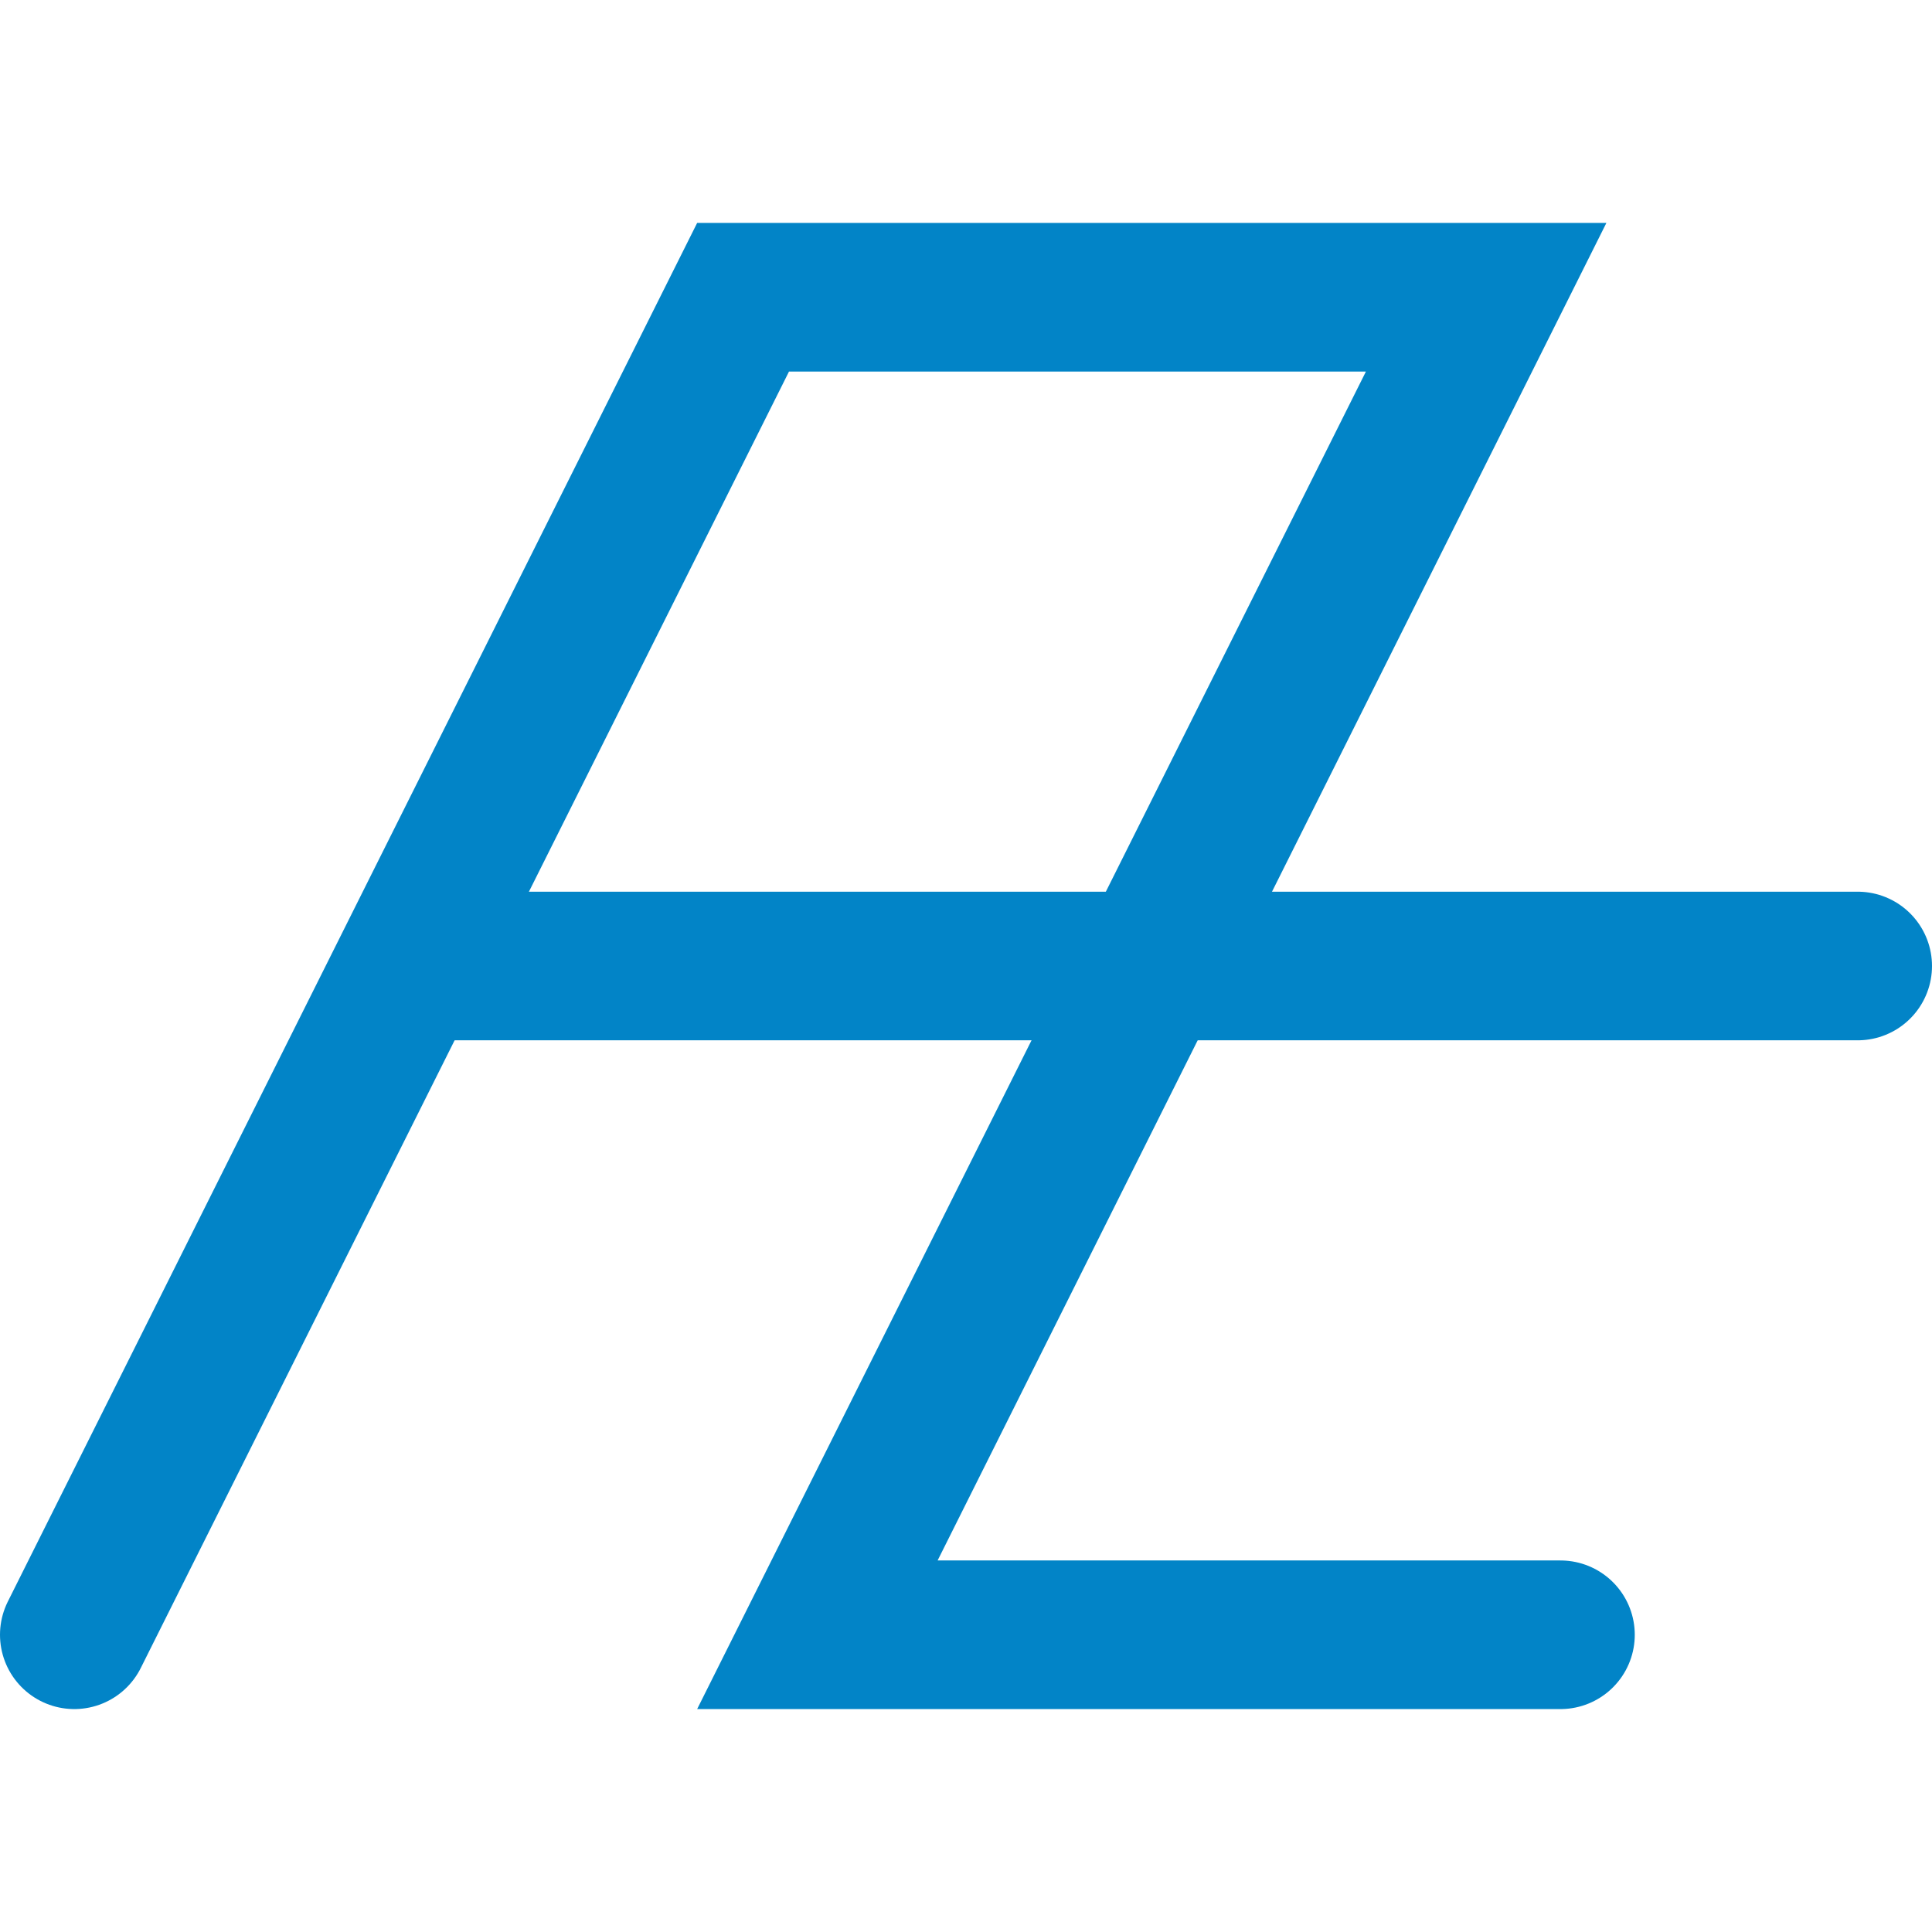
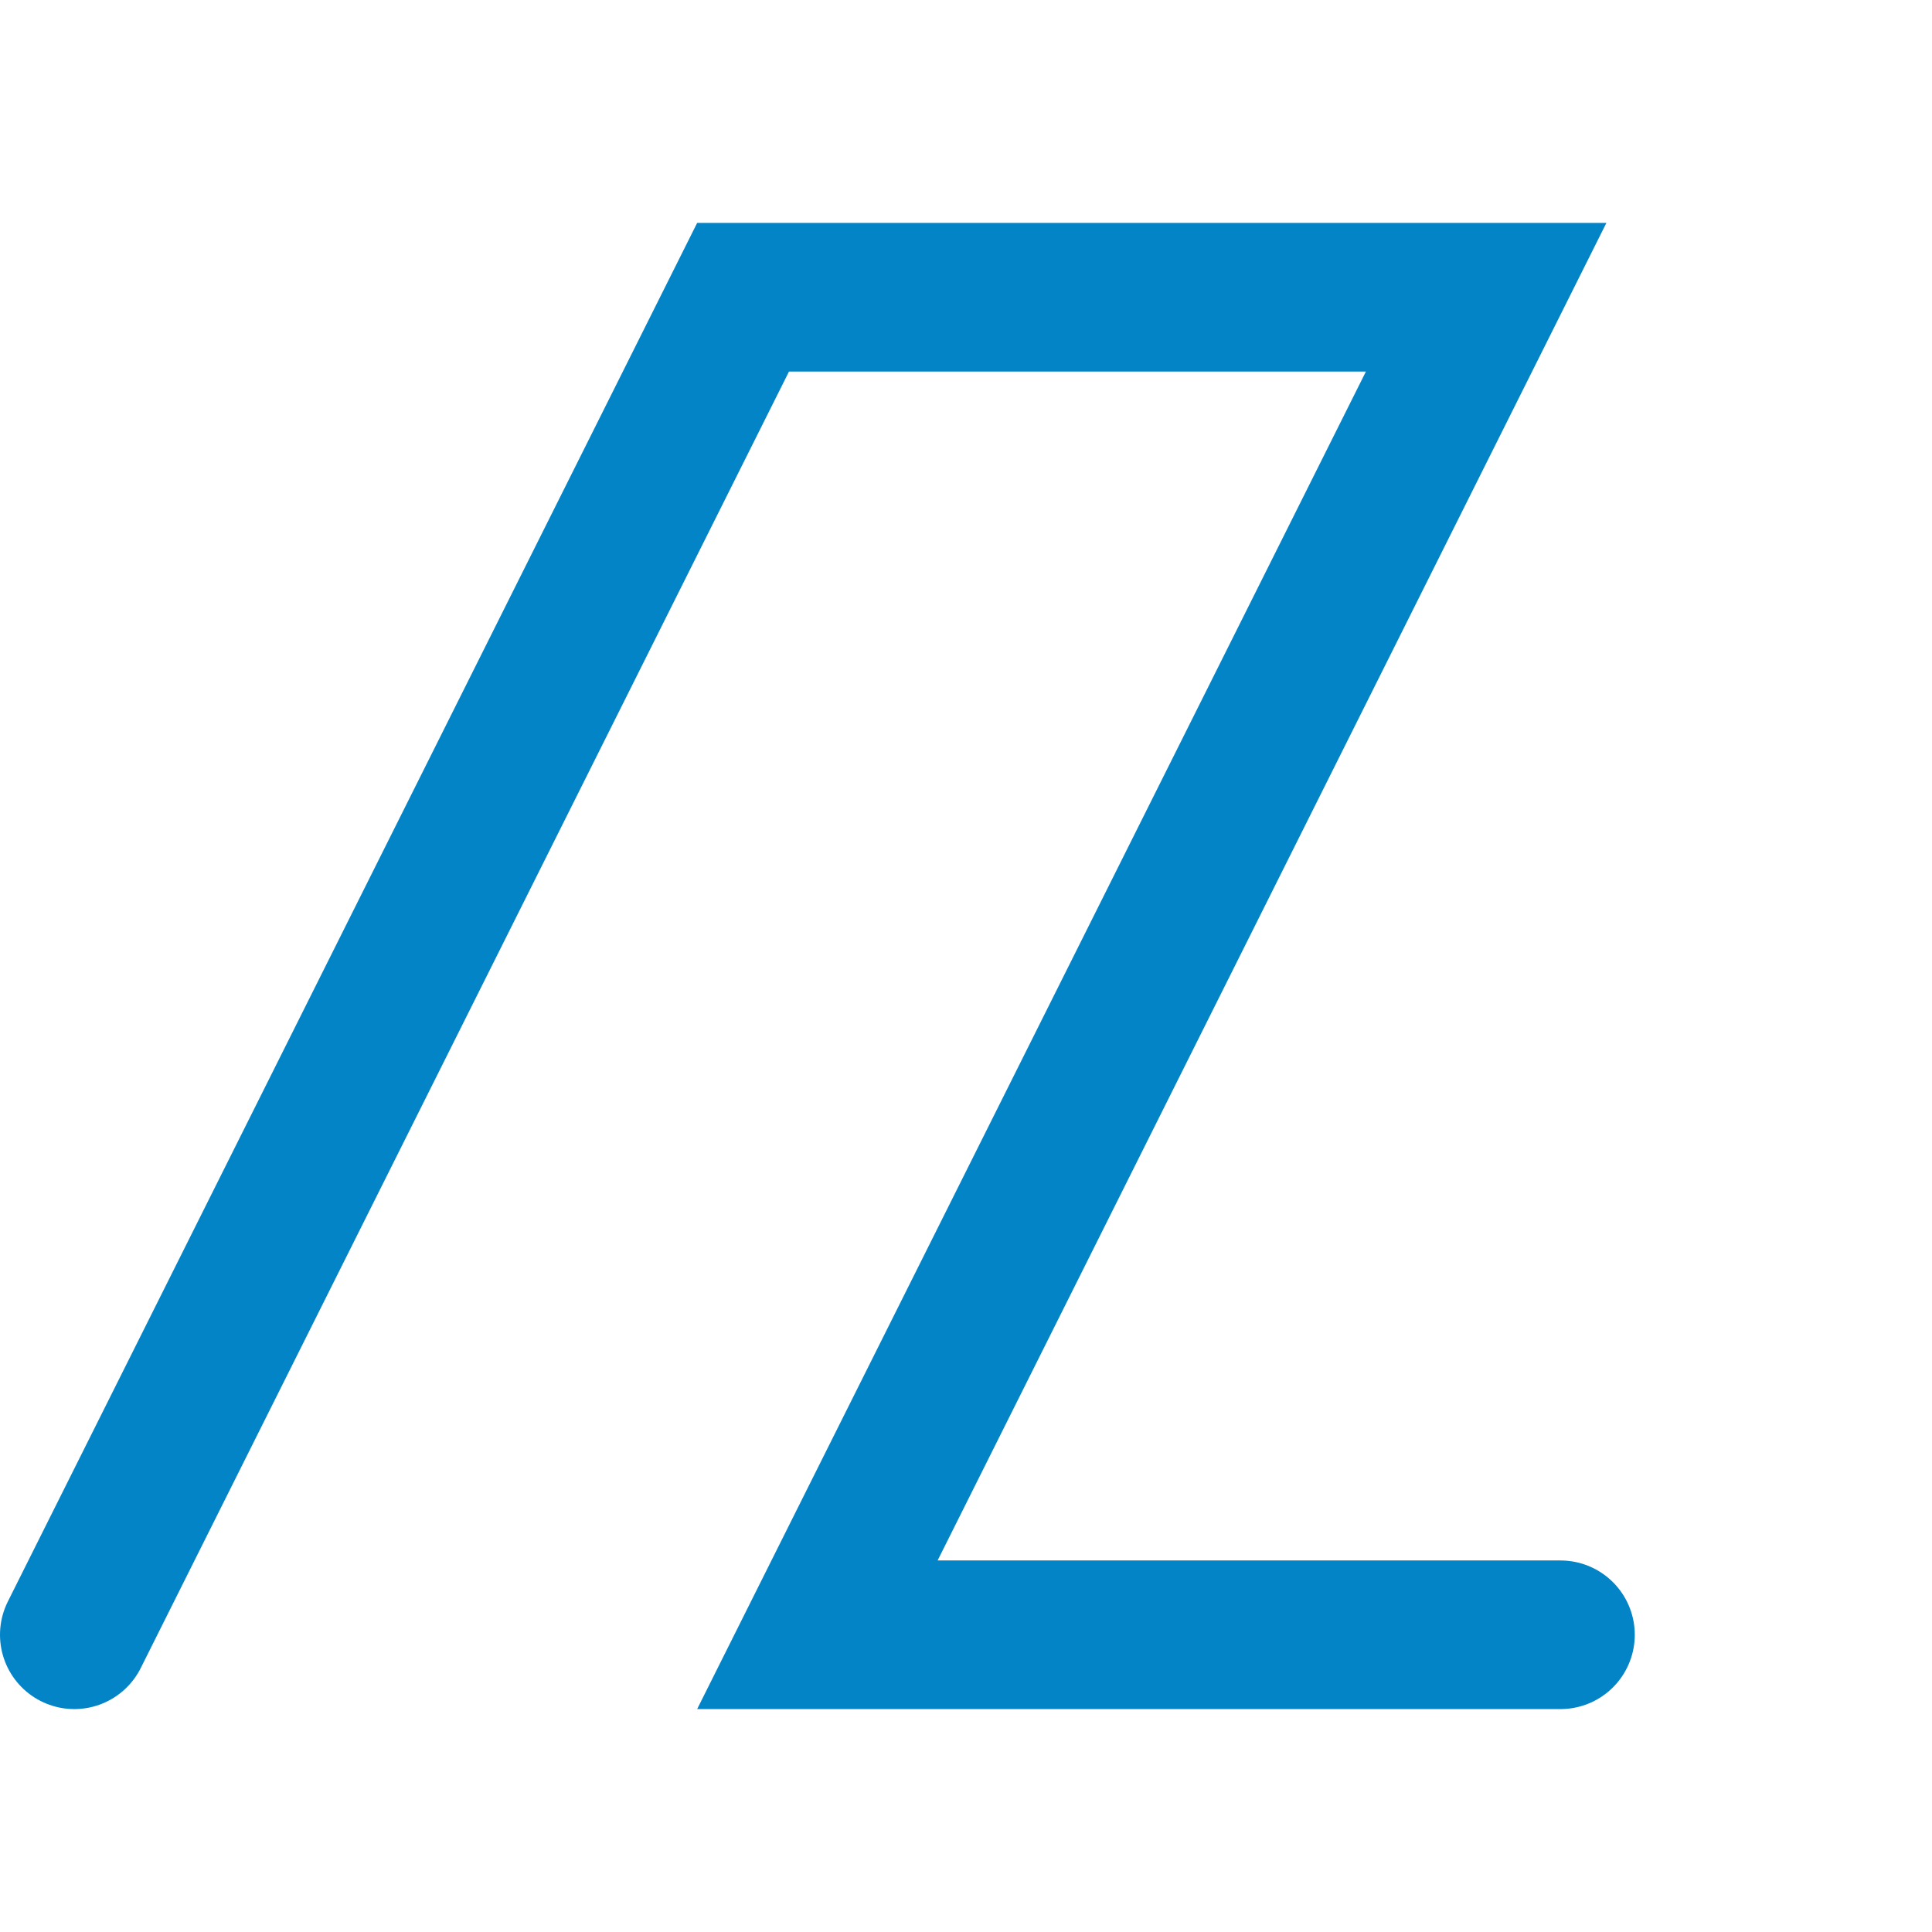
<svg xmlns="http://www.w3.org/2000/svg" version="1.1" width="60" height="60">
  <svg version="1.1" baseProfile="full" width="60" height="60" viewBox="0 0 260 260">
    <g stroke="#0284c7" fill="none" stroke-linecap="round" stroke-width="20">
      <path d="M10 220 100,40 200,40 110,220 210,220" />
-       <path d="M56 130 250,130" />
    </g>
  </svg>
  <style>@media (prefers-color-scheme: light) { :root { filter: none; } }
@media (prefers-color-scheme: dark) { :root { filter: none; } }
</style>
</svg>